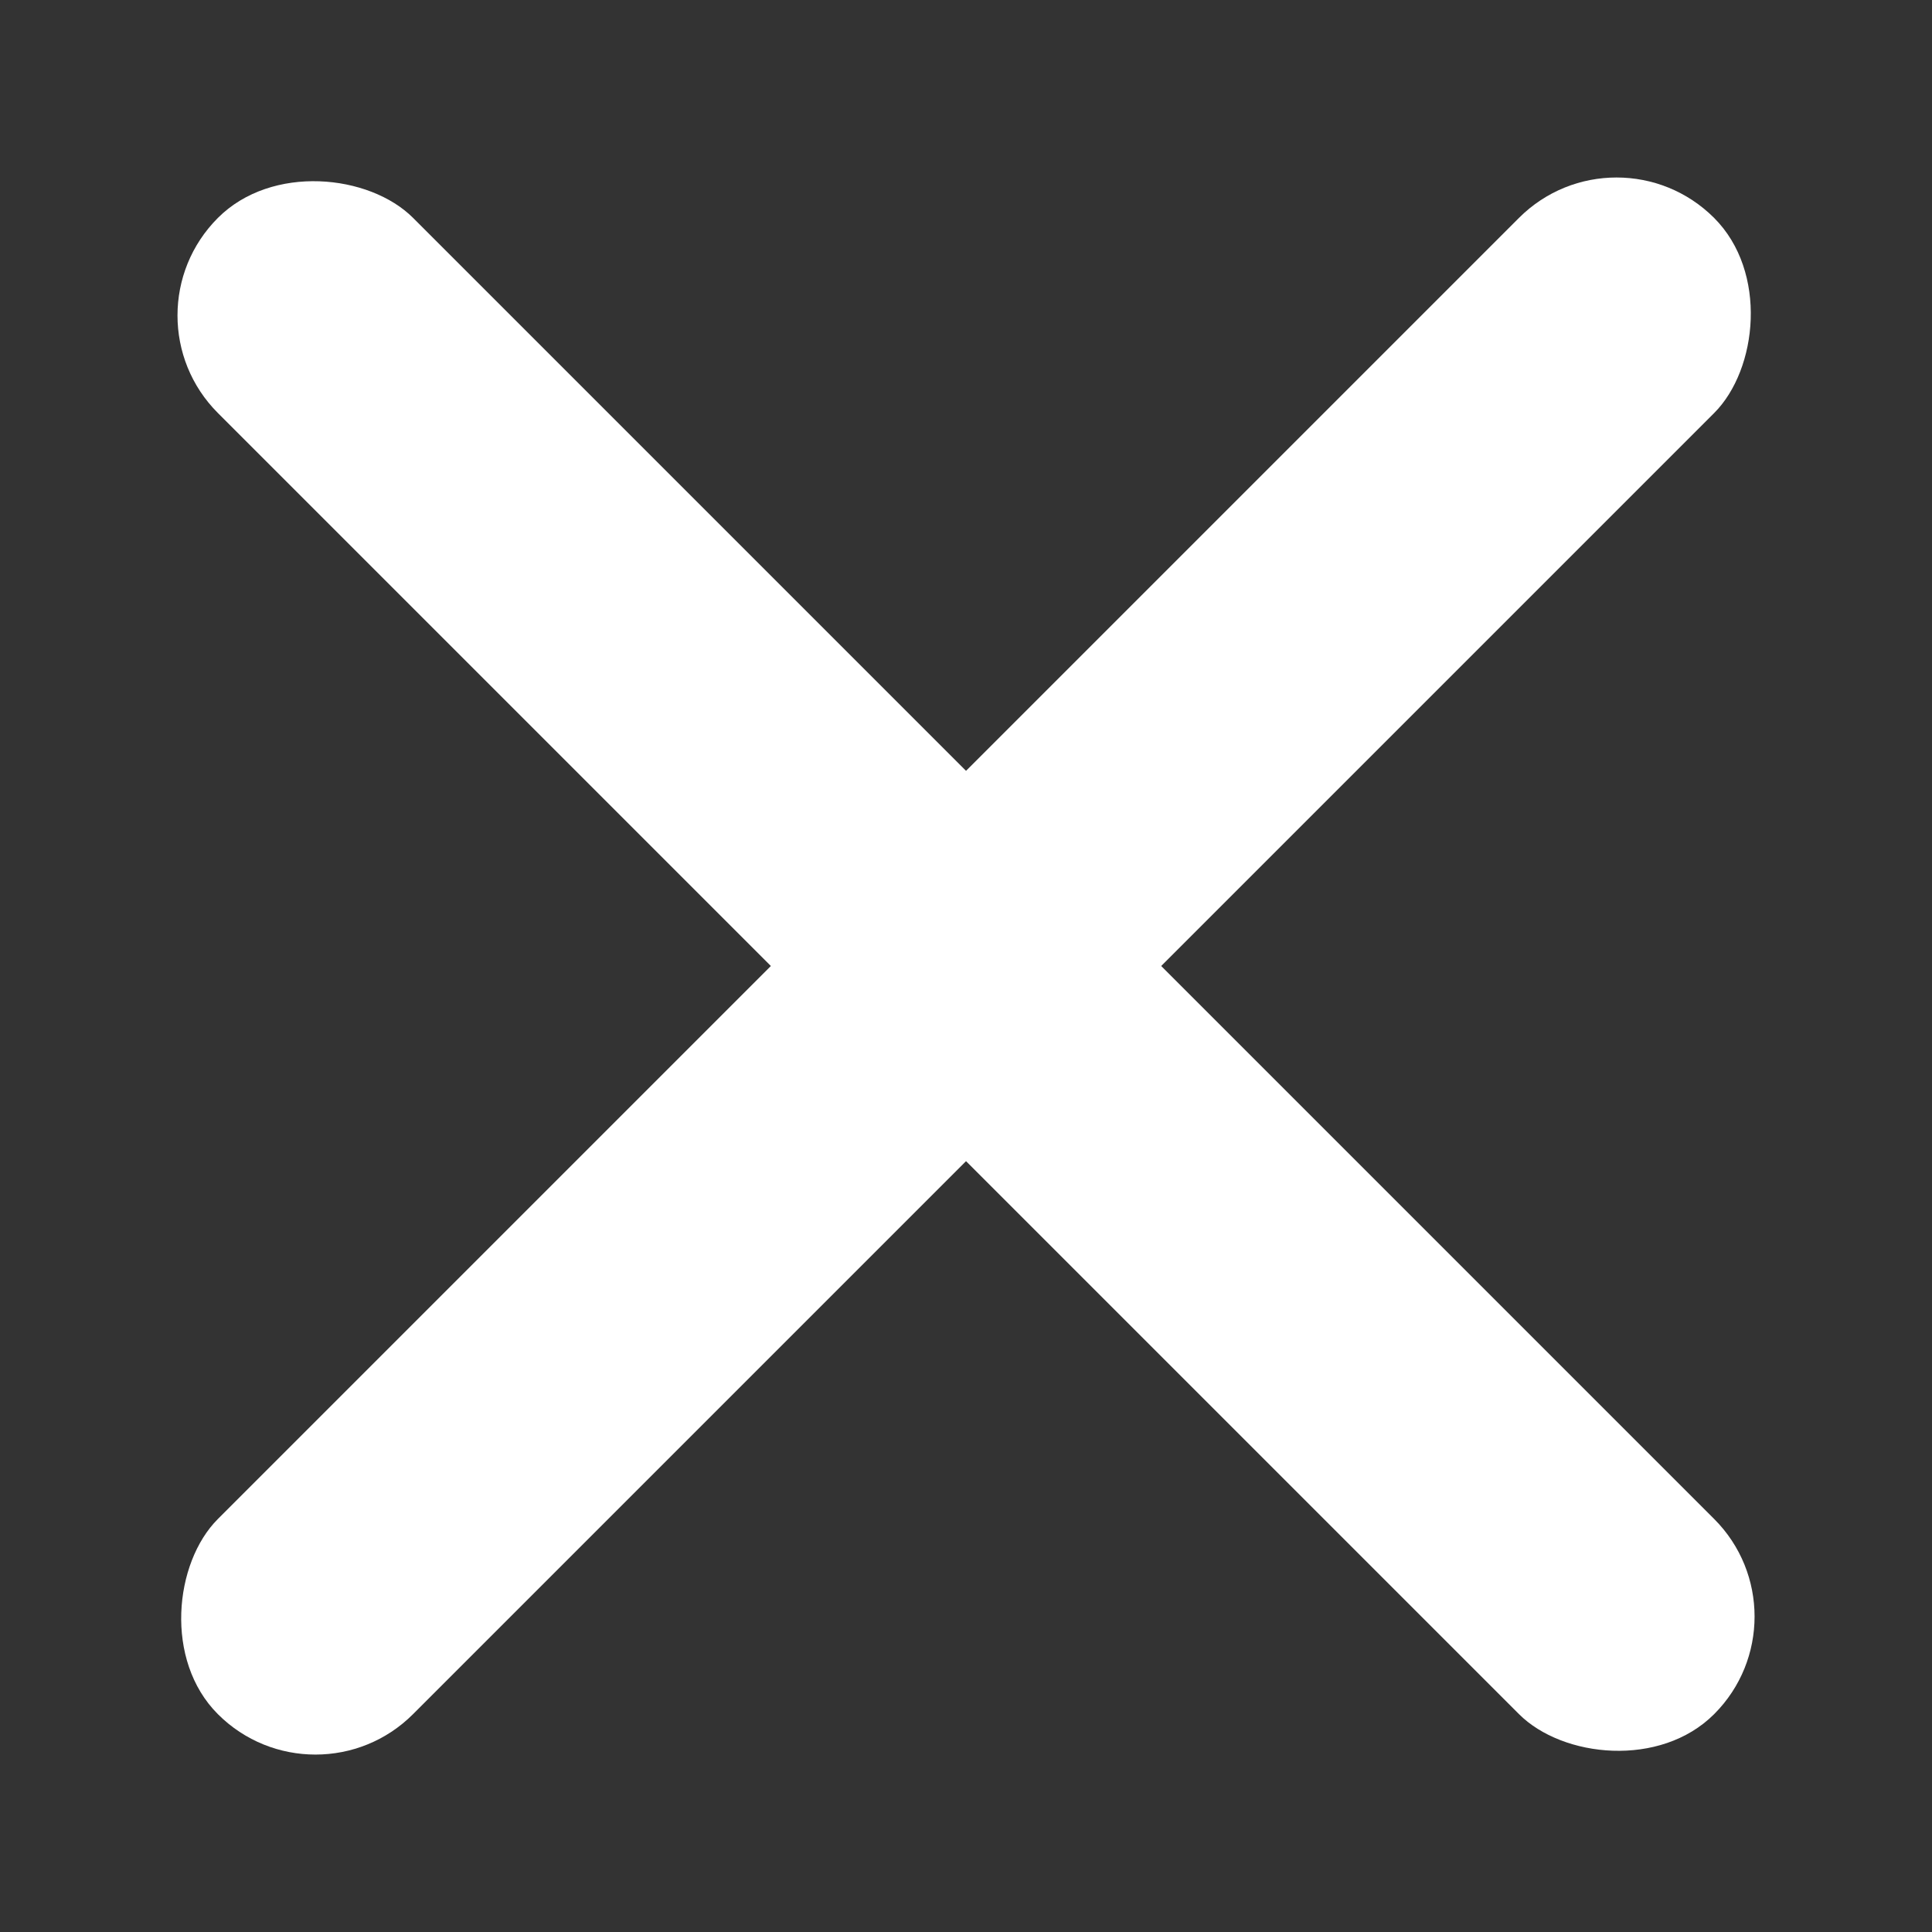
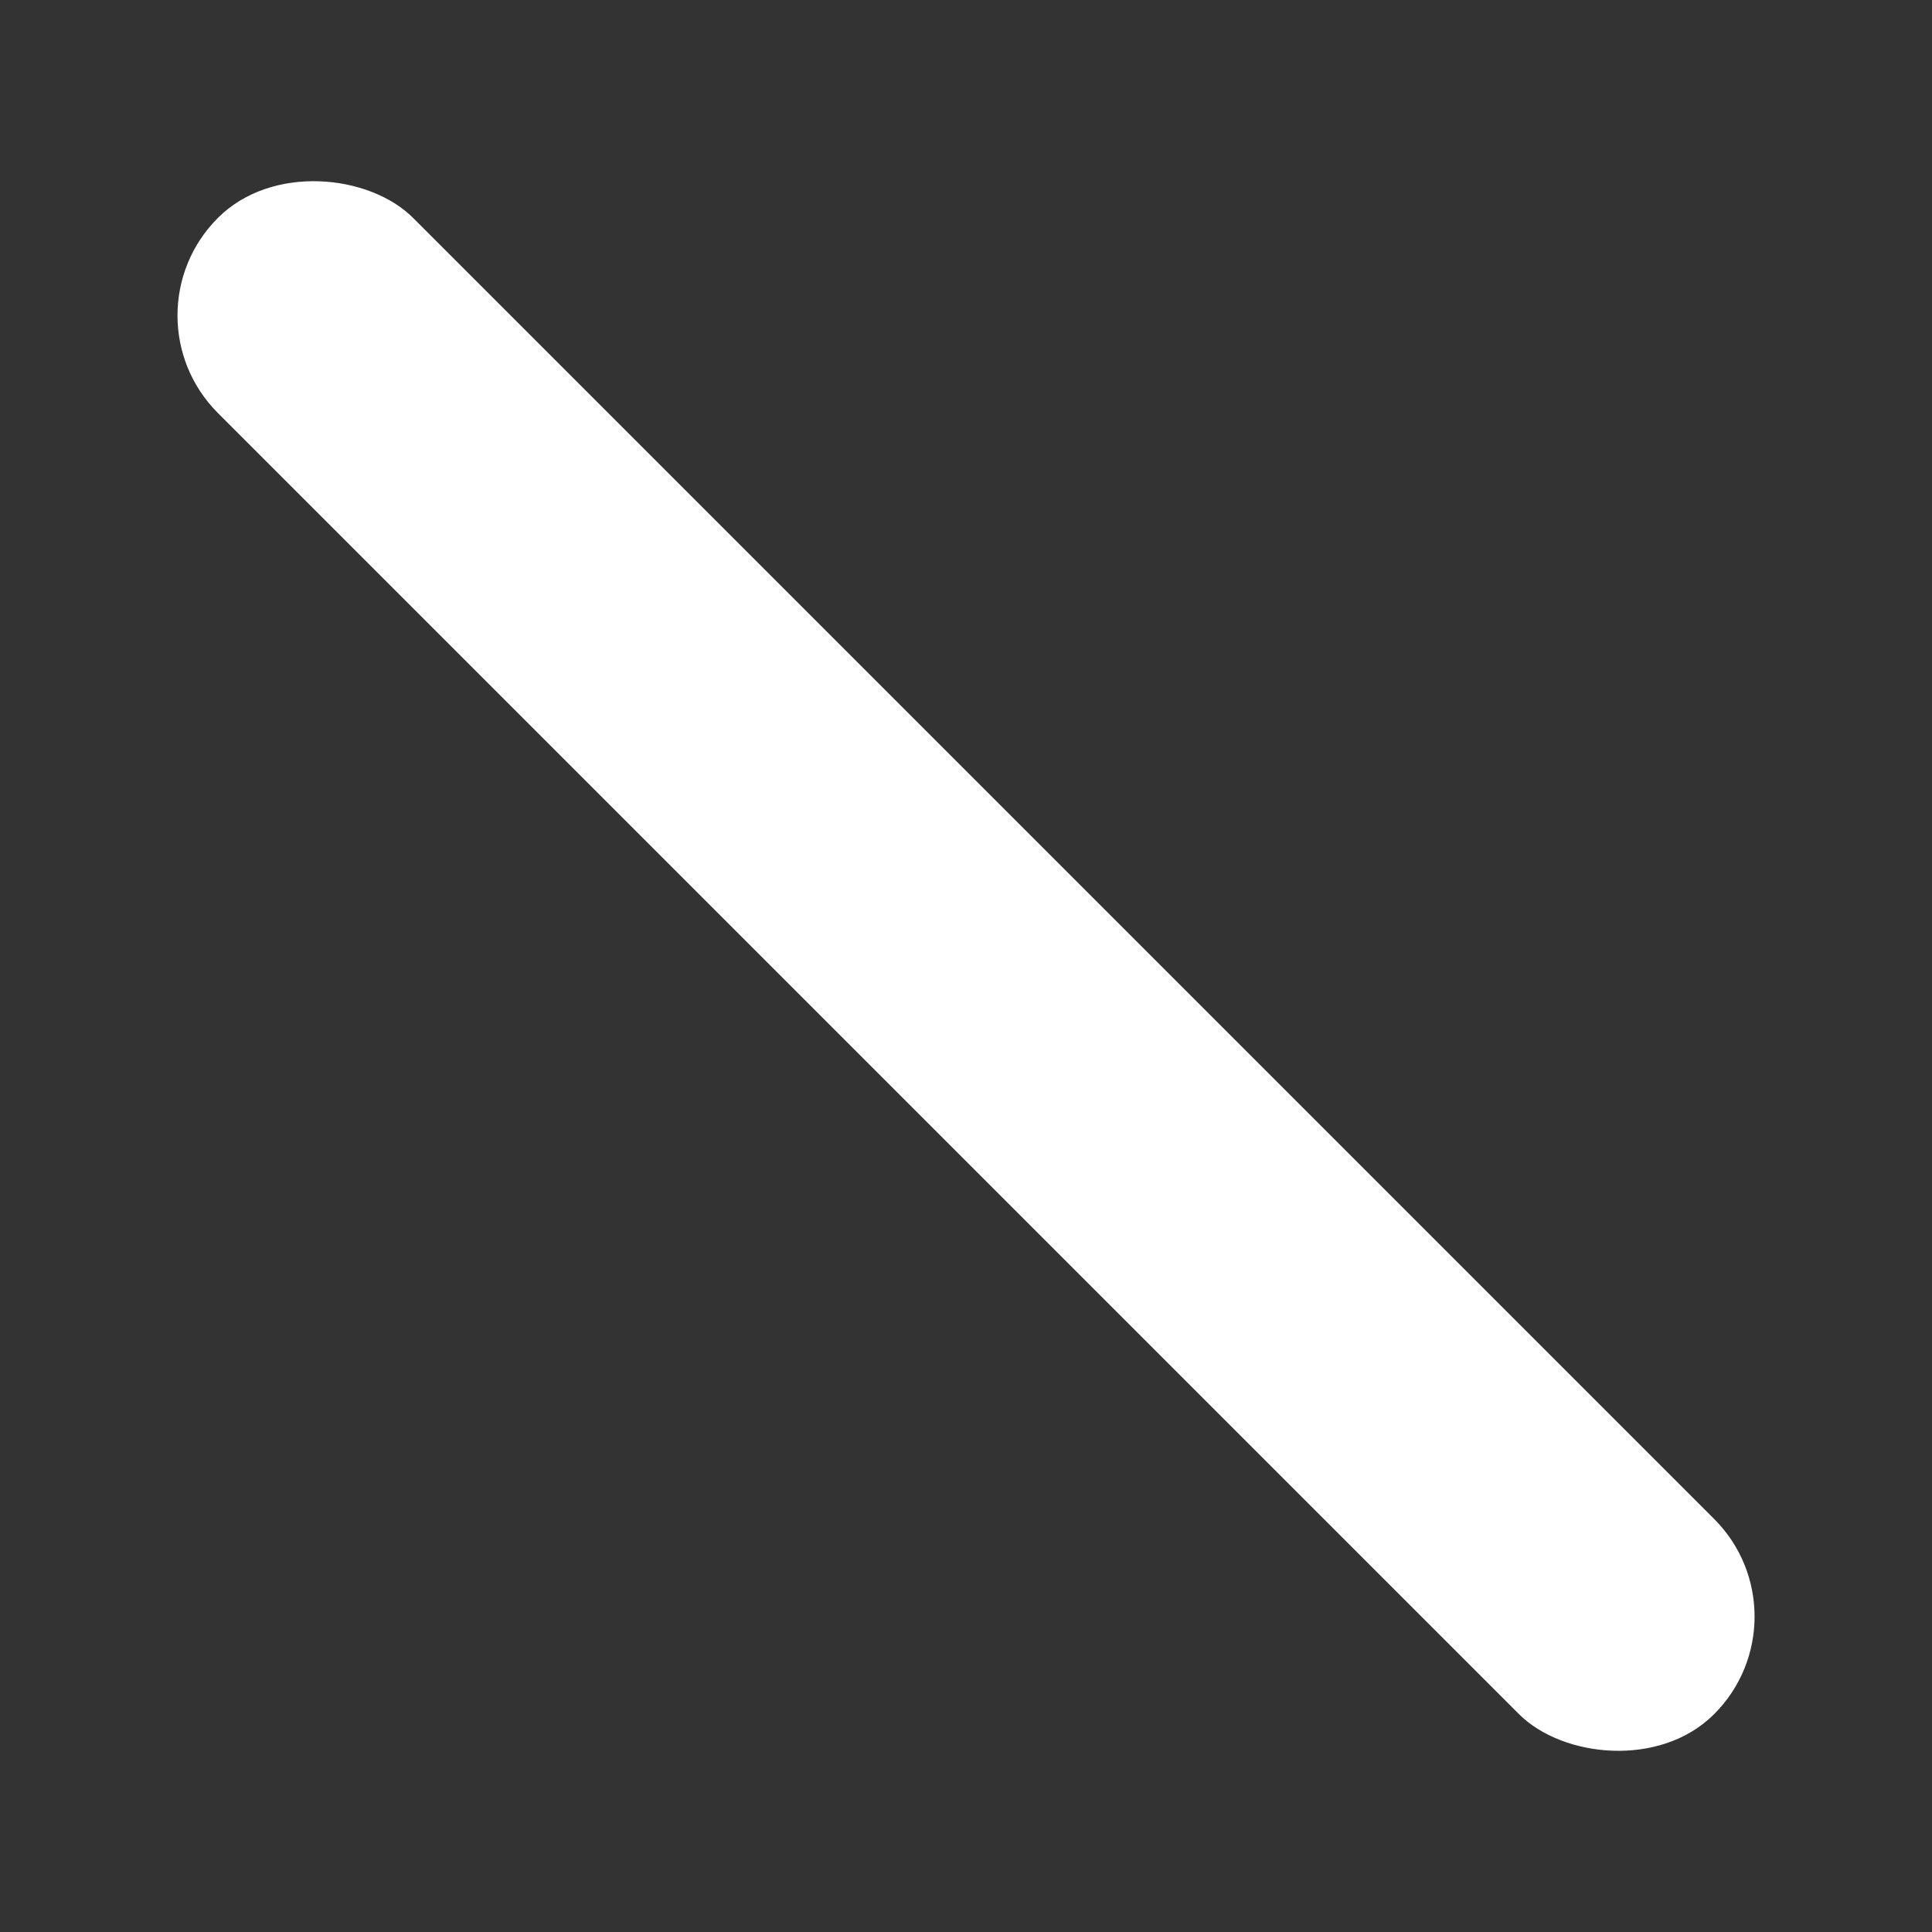
<svg xmlns="http://www.w3.org/2000/svg" width="21" height="21" viewBox="0 0 21 21" fill="none">
  <rect x="0" y="0" width="21" height="21" fill="#333333" stroke="none" />
  <rect x="1.308" y="3.429" width="3" height="23" rx="1.5" transform="rotate(-45 1.308 3.429)" fill="white" />
-   <rect x="17.571" y="1.308" width="3" height="23" rx="1.5" transform="rotate(45 17.571 1.308)" fill="white" />
</svg>